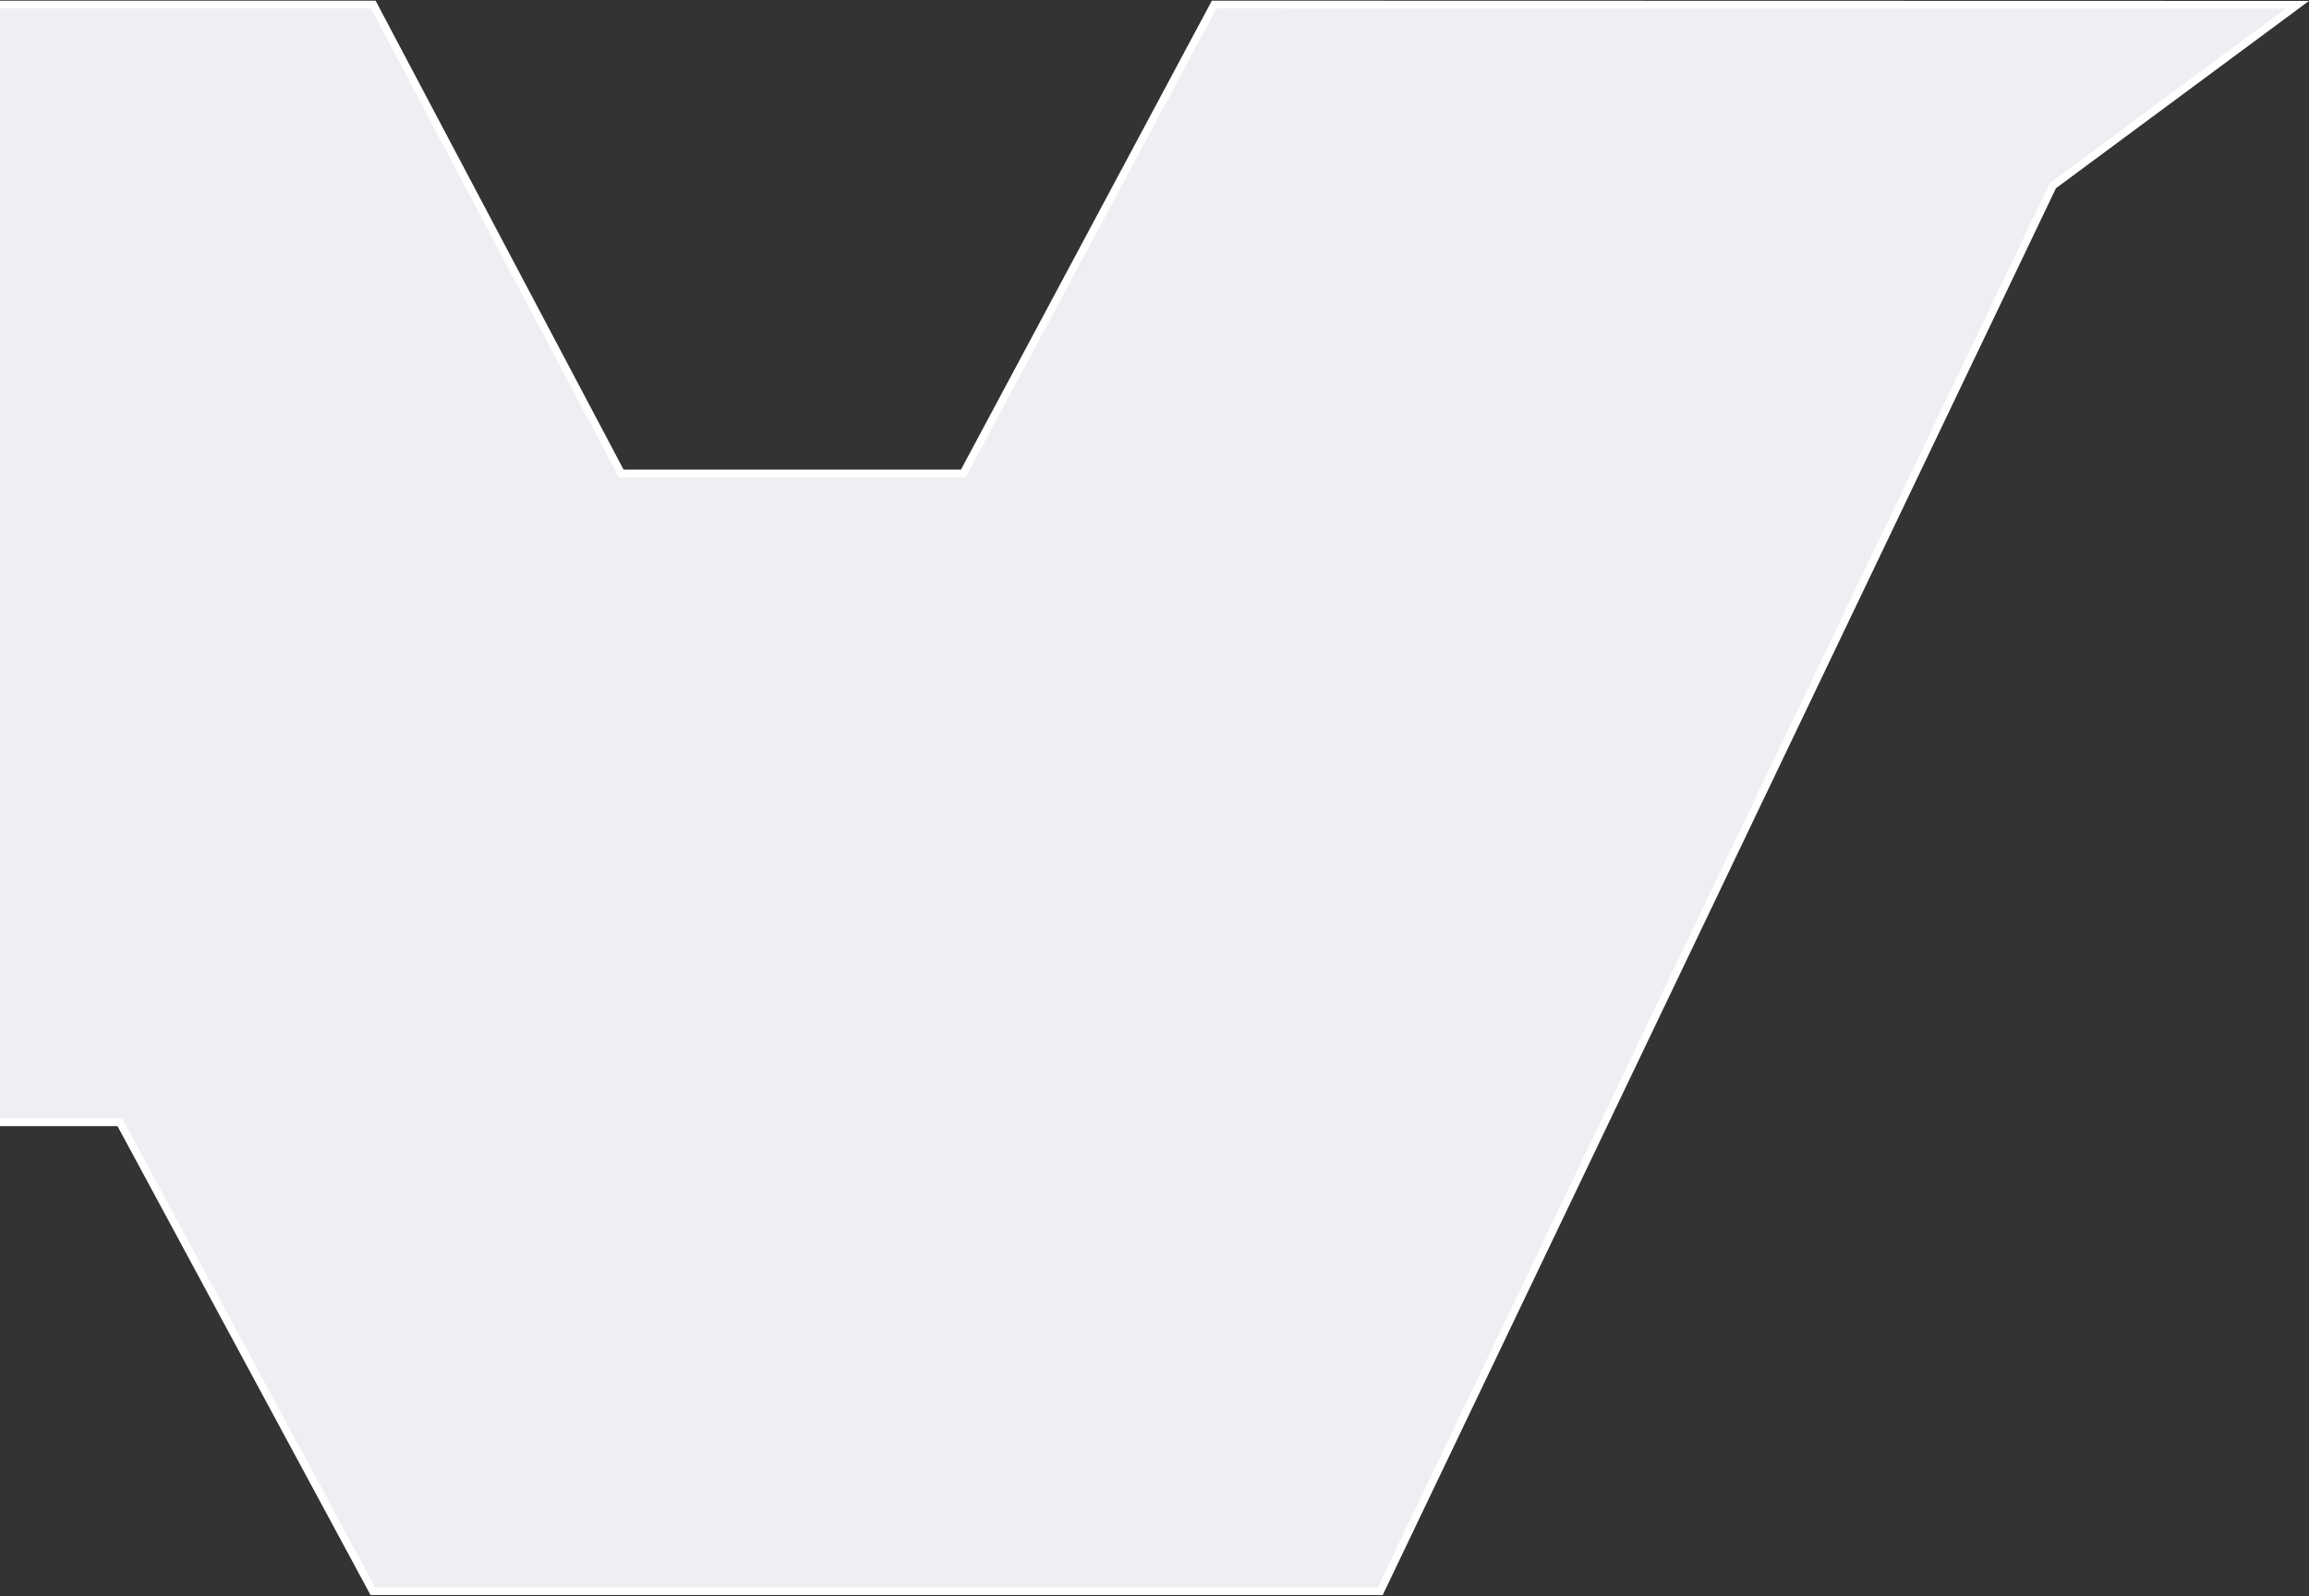
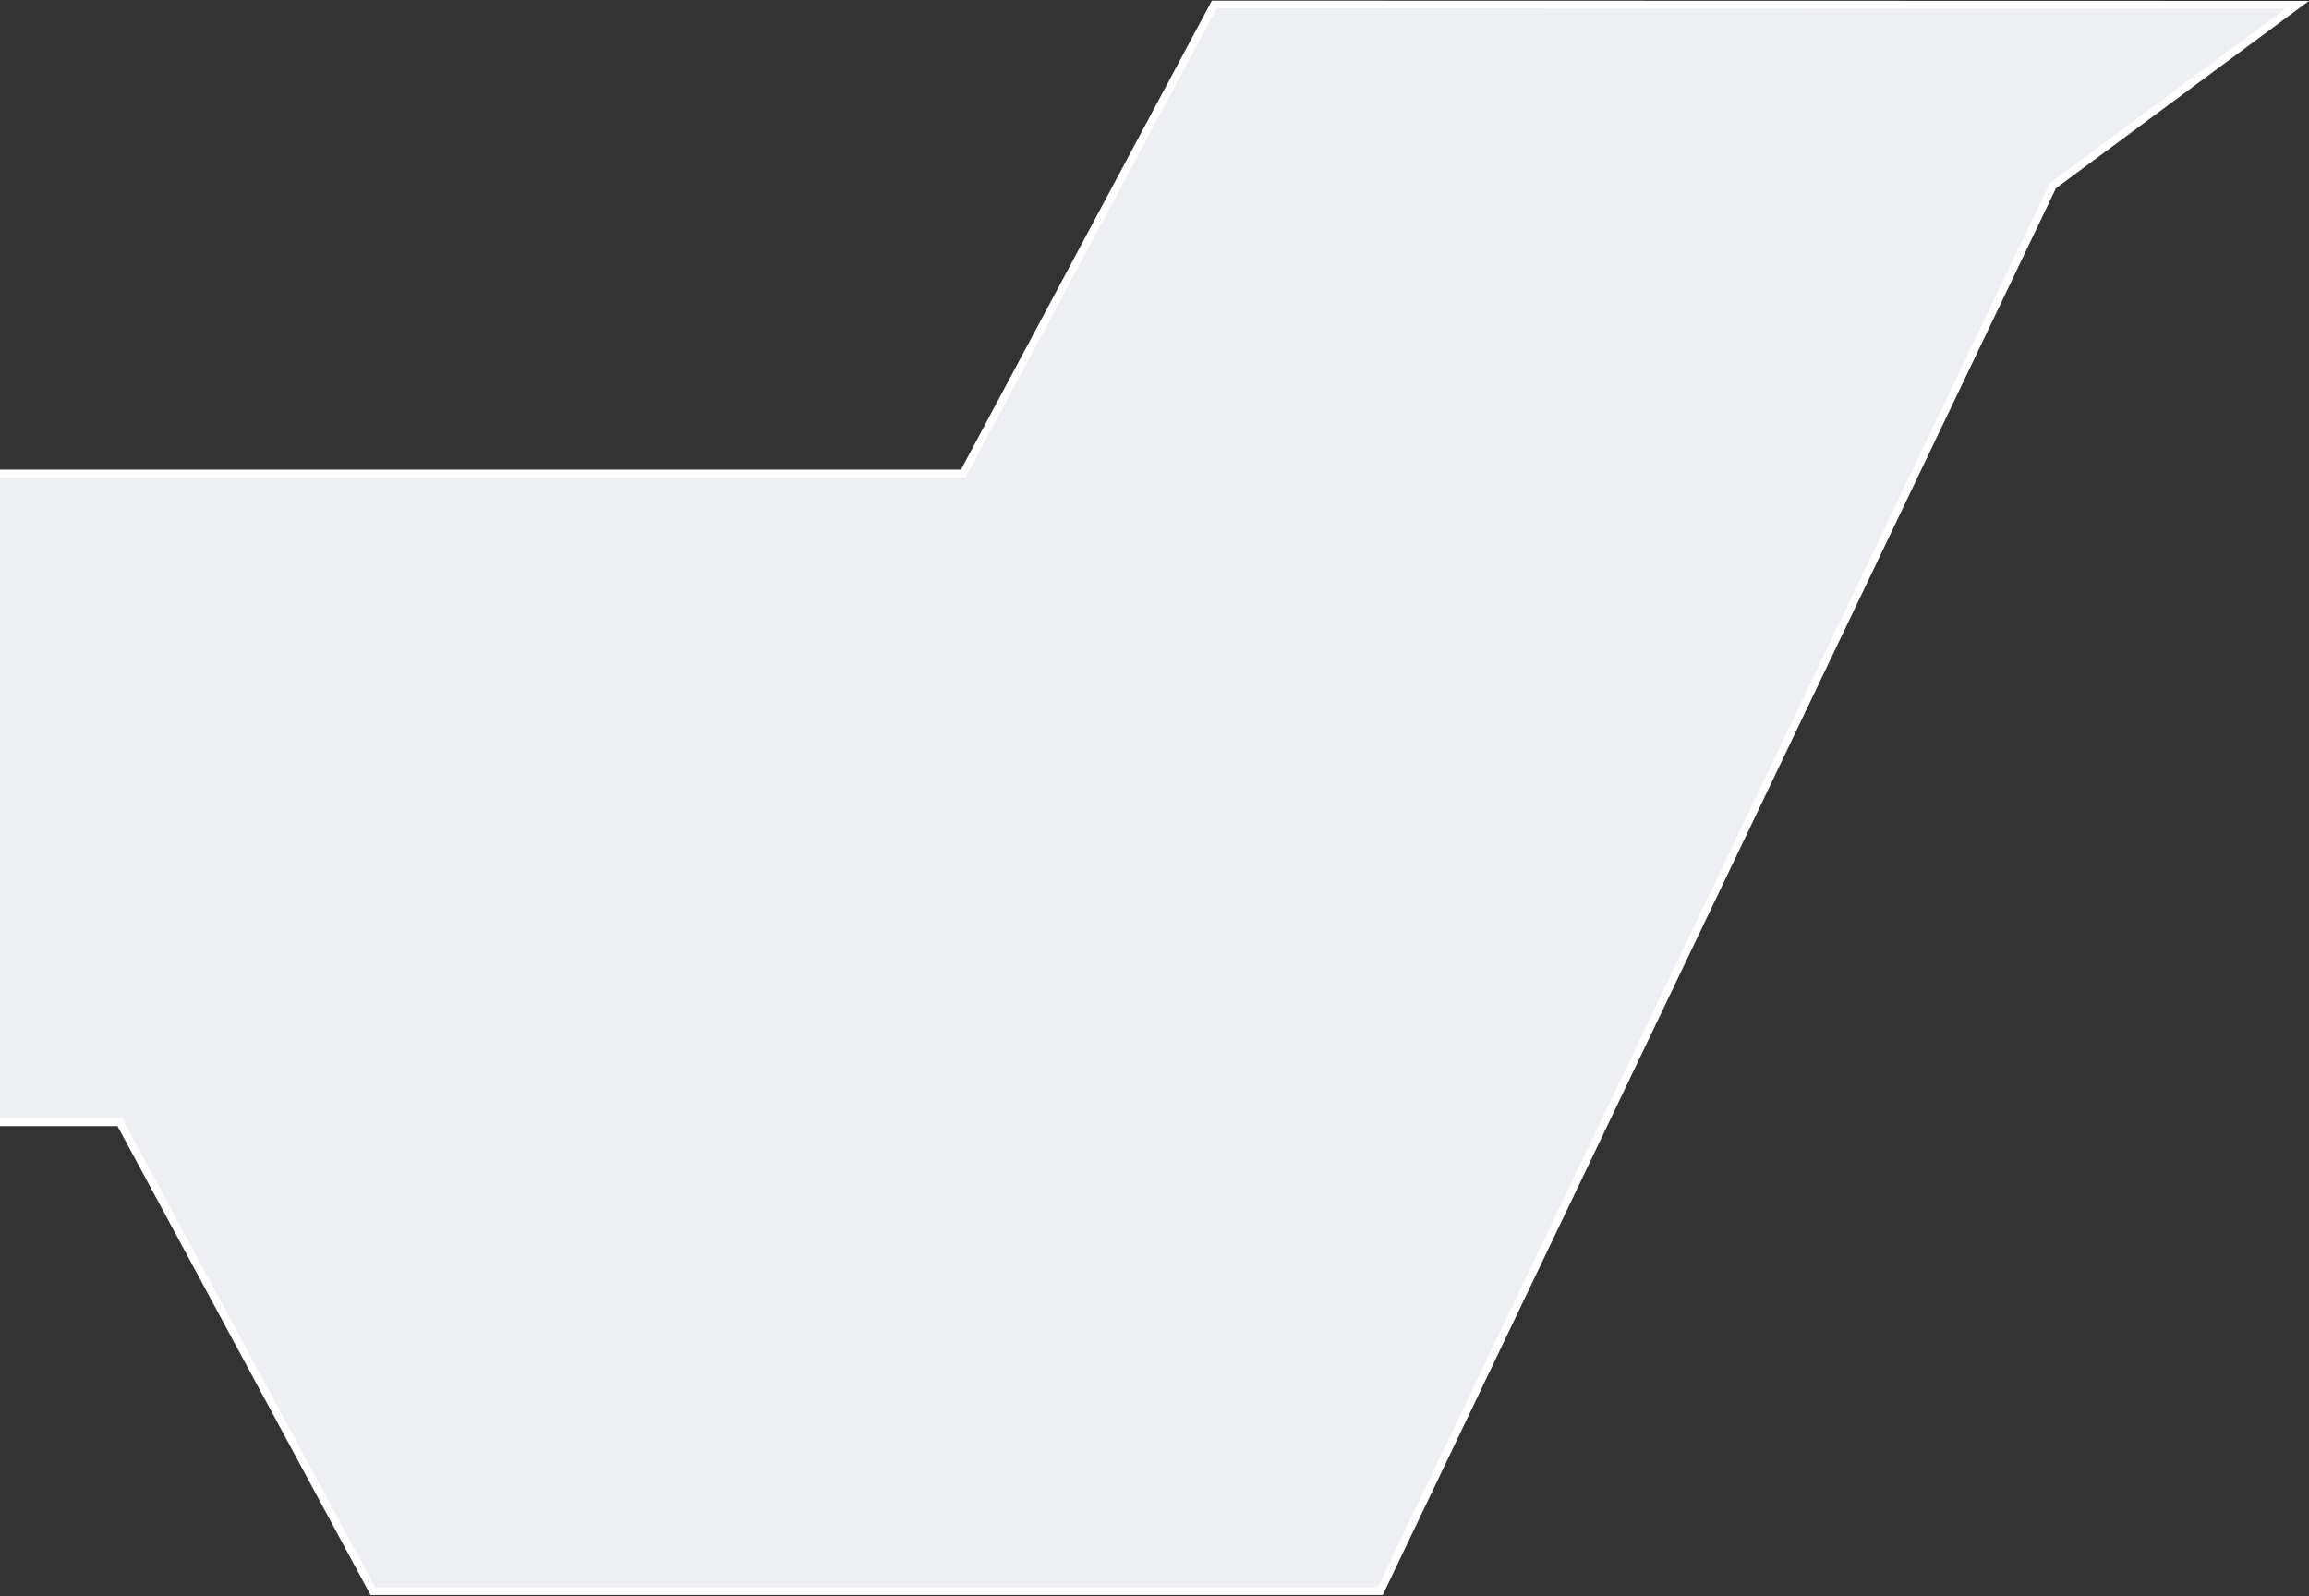
<svg xmlns="http://www.w3.org/2000/svg" fill="none" height="620" width="897">
  <rect width="100%" height="100%" fill="#333333" stroke="none" />
-   <path d="m-413.106 183.927h-.894l-.425-.786-98.155-181.382-420.874.1 94.65 70.062.299.22.16.335 262.343 545.655h391.376l97.878-181.381.425-.787h132.863l.425.787 97.878 181.381h391.374l261.126-545.652.161-.337.3-.221 94.65-70.062-420.767-.1-97.042 181.376-.424.792h-132.874l-.422-.798-95.919-181.37h-329.792l-95.923 181.37-.422.798z" fill="#eeeff2" stroke="#fff" stroke-width="3" />
+   <path d="m-413.106 183.927h-.894l-.425-.786-98.155-181.382-420.874.1 94.65 70.062.299.22.16.335 262.343 545.655h391.376l97.878-181.381.425-.787h132.863l.425.787 97.878 181.381h391.374l261.126-545.652.161-.337.3-.221 94.65-70.062-420.767-.1-97.042 181.376-.424.792h-132.874h-329.792l-95.923 181.37-.422.798z" fill="#eeeff2" stroke="#fff" stroke-width="3" />
</svg>